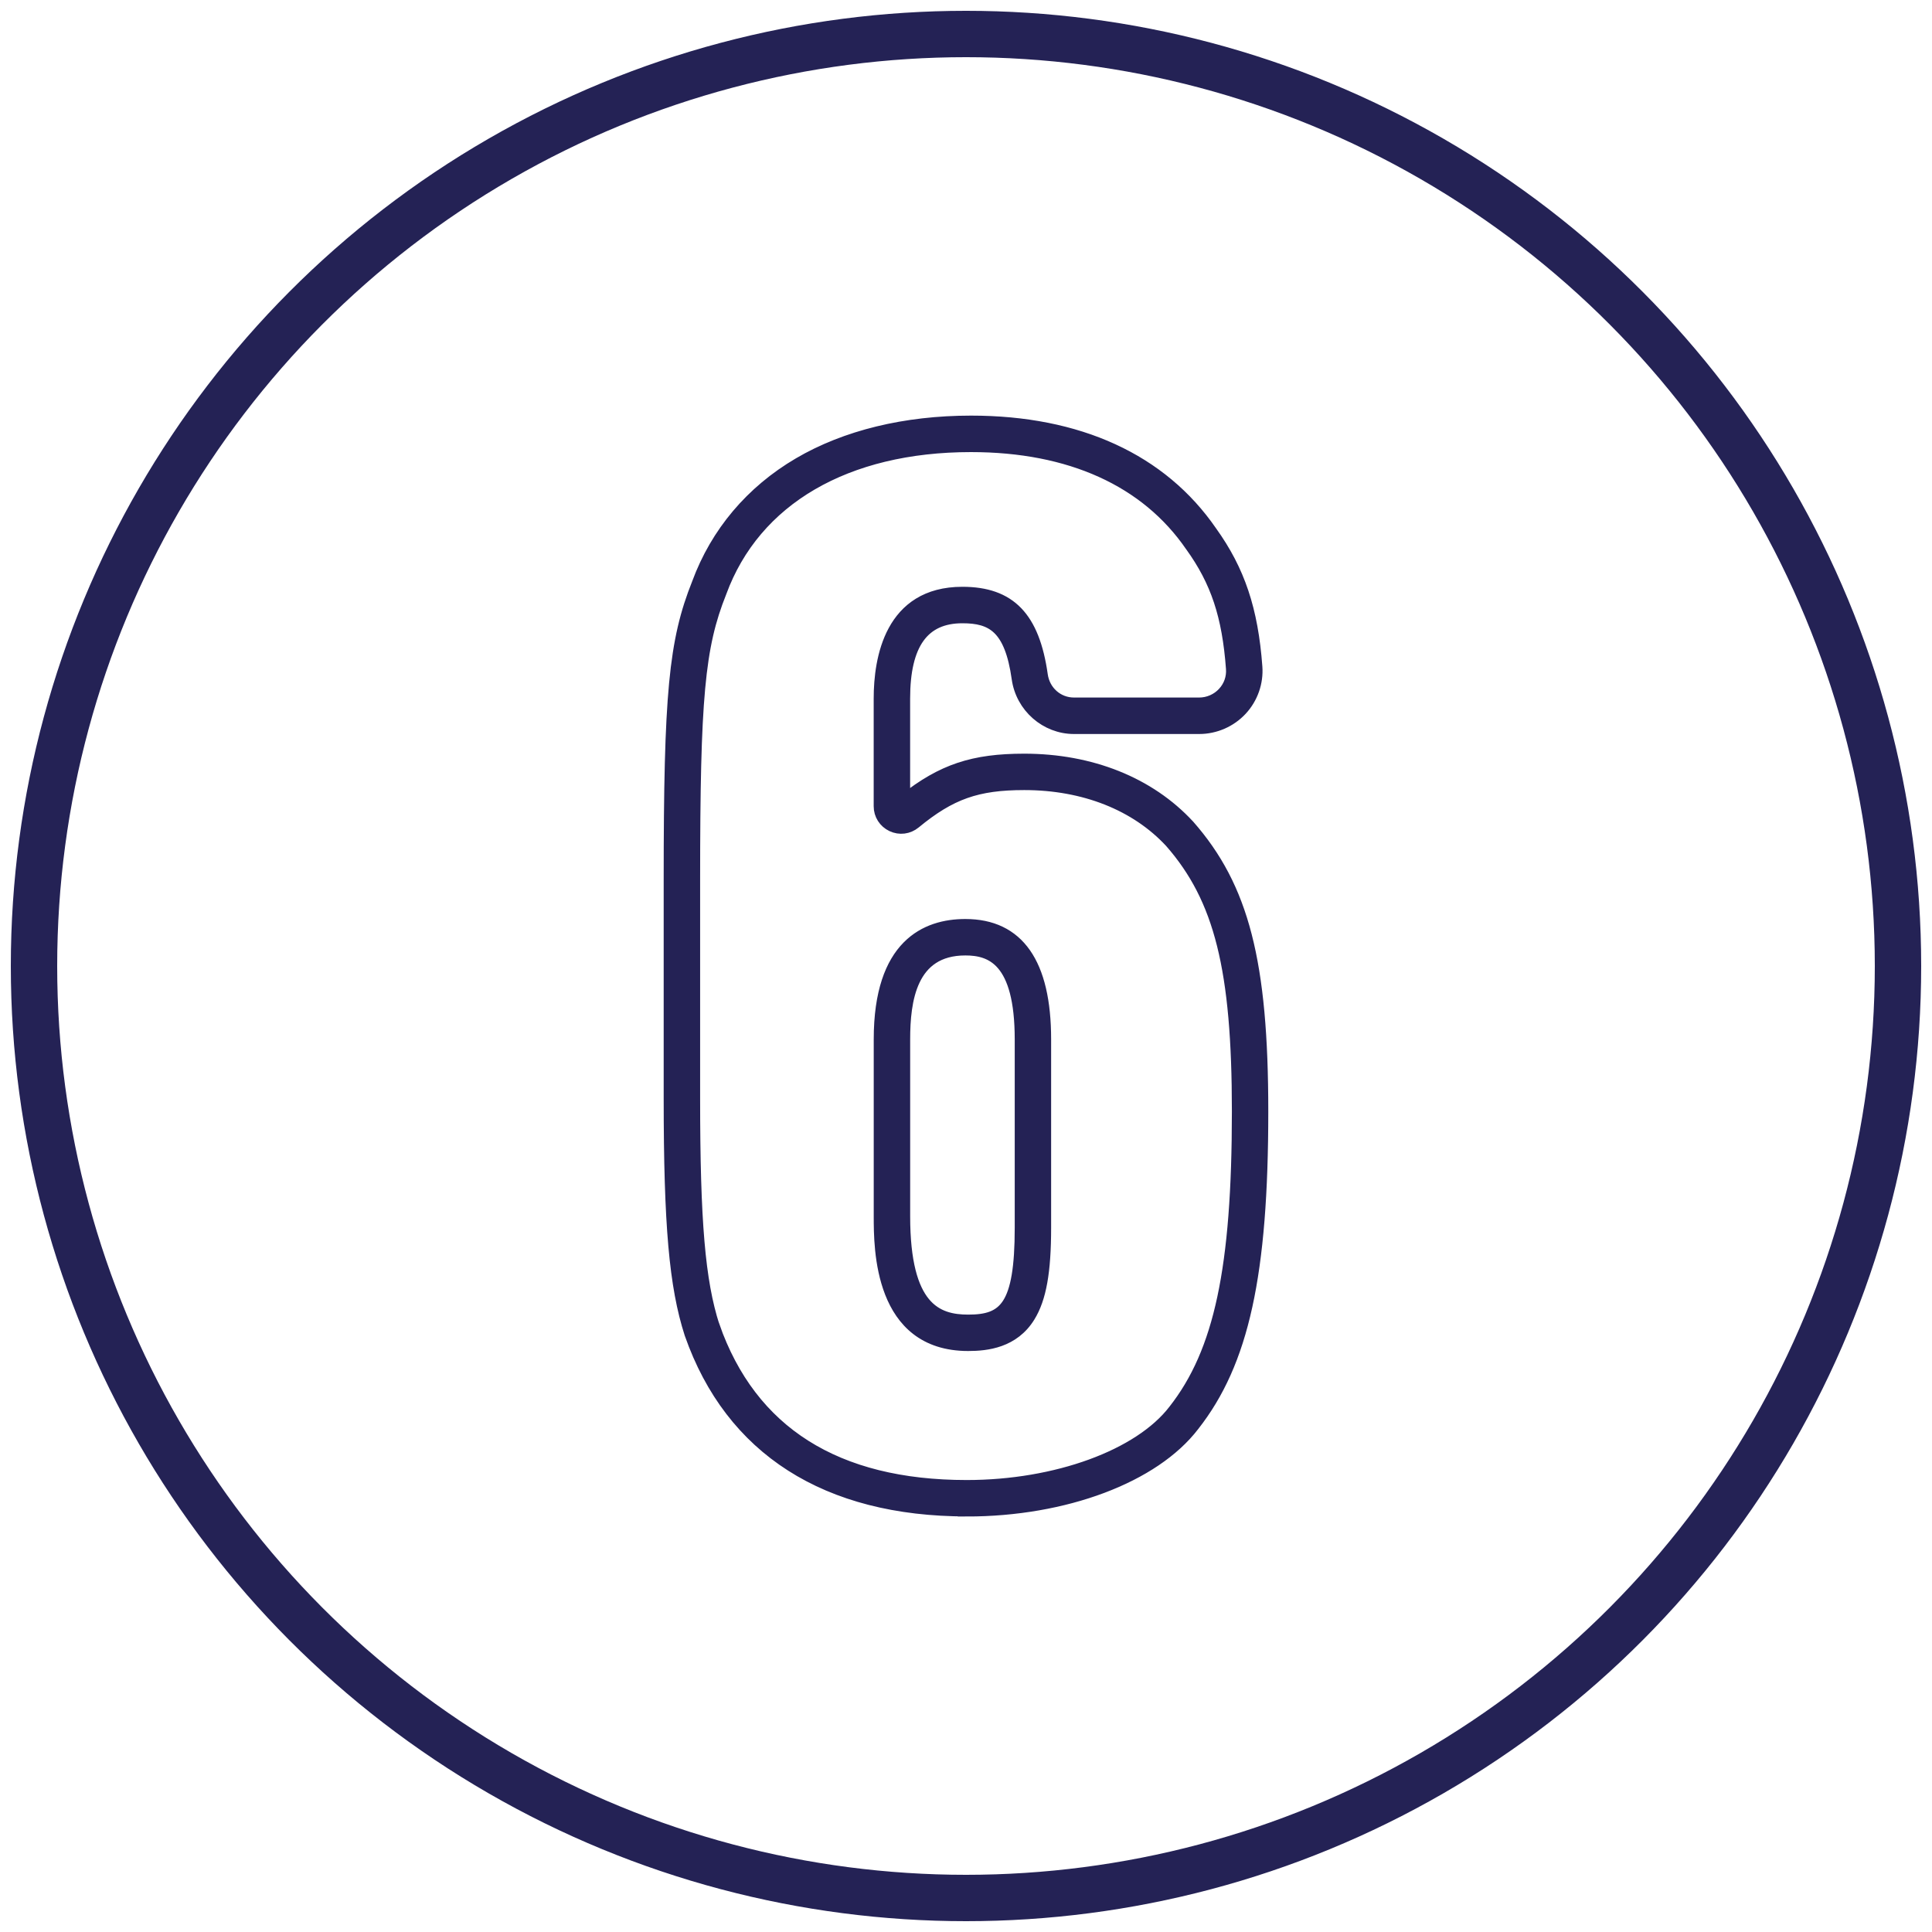
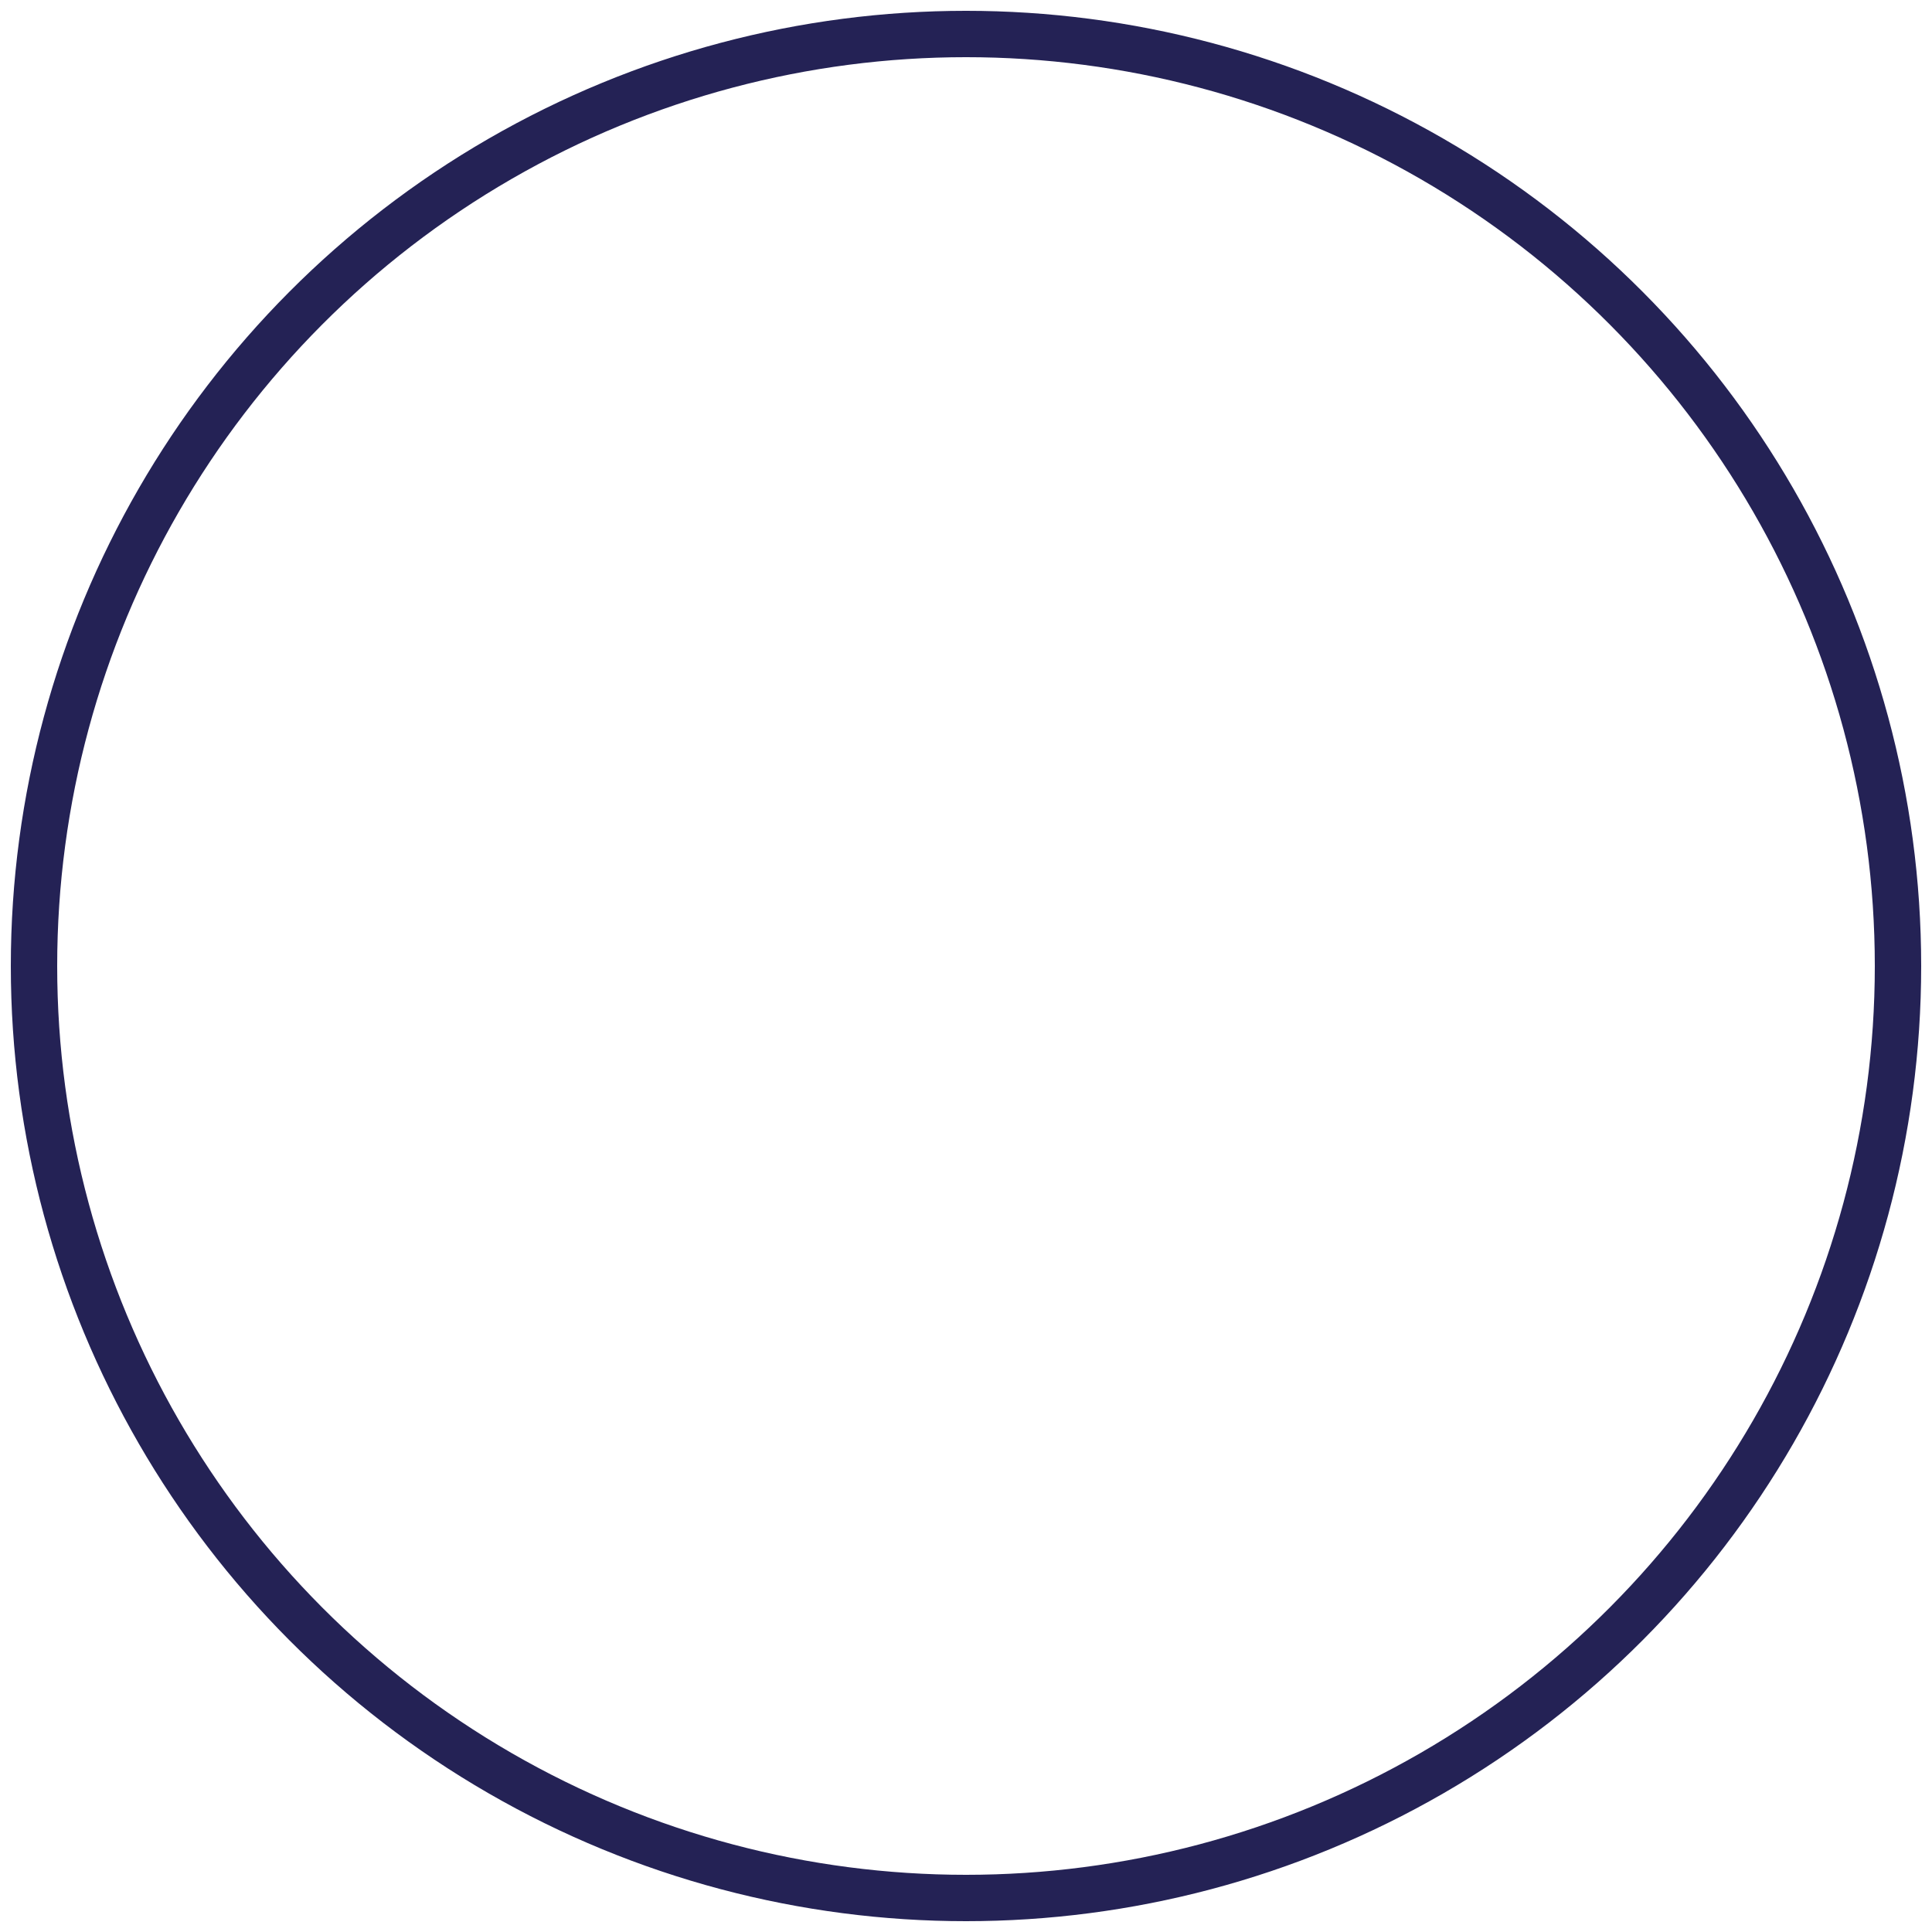
<svg xmlns="http://www.w3.org/2000/svg" id="a" viewBox="0 0 500 500">
-   <path d="M250.19,390.95c-36.31,0-61.04-15.8-71.53-45.7l-.03-.08c-3.96-12.28-5.37-28.22-5.37-60.92v-56.58c0-48.07,1.29-61.72,7.29-76.72,4.82-13.09,13.87-23.81,26.18-31.03,12.12-7.11,27.54-10.86,44.57-10.86,27.84,0,49.34,9.87,62.19,28.54,7.23,10.07,10.62,20.21,11.71,34.98,.3,4.06-1.13,8.11-3.91,11.11-2.81,3.03-6.8,4.77-10.93,4.77h-32.41c-7.31,0-13.6-5.52-14.63-12.85-1.86-13.23-6.63-15.81-14.25-15.81-10.11,0-15.03,6.86-15.03,20.98v26.17c9.8-7.75,17.85-10.4,31.03-10.4,17.27,0,32.39,6.05,42.56,17.04l.06,.06c14.06,16.01,19.04,35.36,19.04,73.97,0,42.17-4.99,64.96-17.81,81.28-10.24,13.4-33.31,22.07-58.74,22.07Zm-65.45-47.79c9.64,27.45,31.66,41.37,65.45,41.37,23.14,0,44.7-7.87,53.66-19.58,11.85-15.09,16.46-36.76,16.46-77.34,0-36.79-4.56-55.03-17.41-69.69-8.94-9.64-22.37-14.95-37.82-14.95-12.21,0-19.08,2.43-28.29,10.02-1.69,1.39-3.97,1.68-5.96,.74-1.98-.94-3.22-2.88-3.22-5.07v-27.89c0-10.24,2.79-27.41,21.45-27.41,12.34,0,18.5,6.38,20.61,21.34,.6,4.24,4.07,7.32,8.27,7.32h32.41c2.35,0,4.62-.99,6.22-2.71,1.6-1.72,2.38-3.94,2.21-6.26-1.01-13.68-3.96-22.57-10.54-31.72l-.04-.05c-11.59-16.87-31.27-25.78-56.91-25.78-32.32,0-55.92,13.75-64.73,37.73l-.03,.08c-5.63,14.07-6.84,27.28-6.84,74.37v56.58c0,31.91,1.32,47.34,5.04,58.91Zm65.82,4.98c-22.94,0-22.94-25.11-22.94-33.37v-45.79c0-24.5,12.07-29.64,22.2-29.64,13.74,0,20.71,9.97,20.71,29.64v48.77c0,11.41-1.23,18.27-4.11,22.95-4.1,6.67-11.02,7.44-15.86,7.44Zm-.74-102.37c-14.14,0-15.77,13.25-15.77,23.22v45.79c0,23.74,8.35,26.94,16.52,26.94,9.36,0,13.54-3.46,13.54-23.96v-48.77c0-20.58-7.63-23.22-14.28-23.22Z" fill="#242255" stroke="#242255" stroke-miterlimit="10" stroke-width="3" />
  <circle cx="250" cy="250" r="241.2" fill="none" stroke="#242255" stroke-miterlimit="10" stroke-width="12" />
</svg>